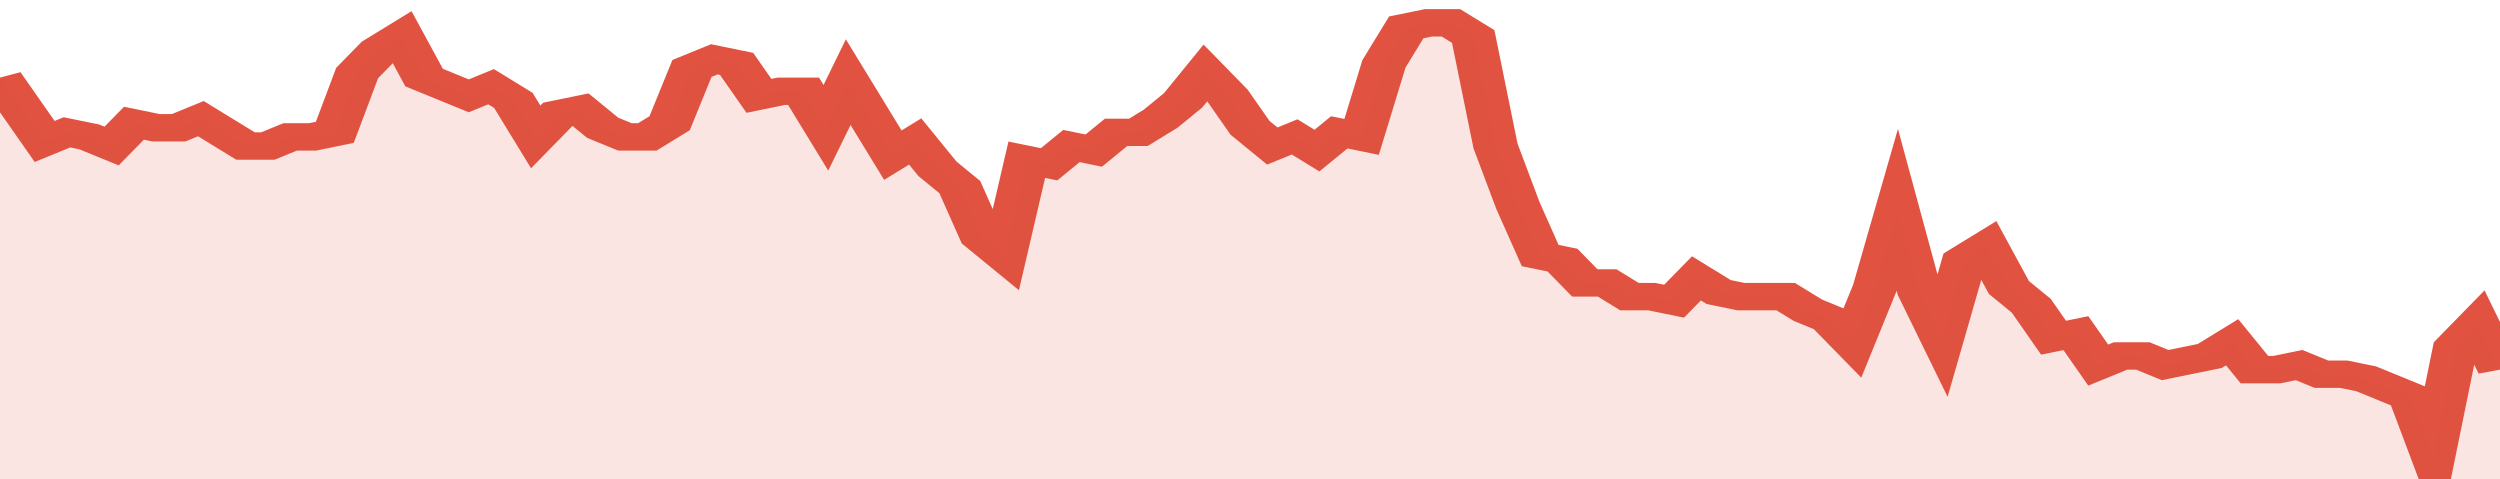
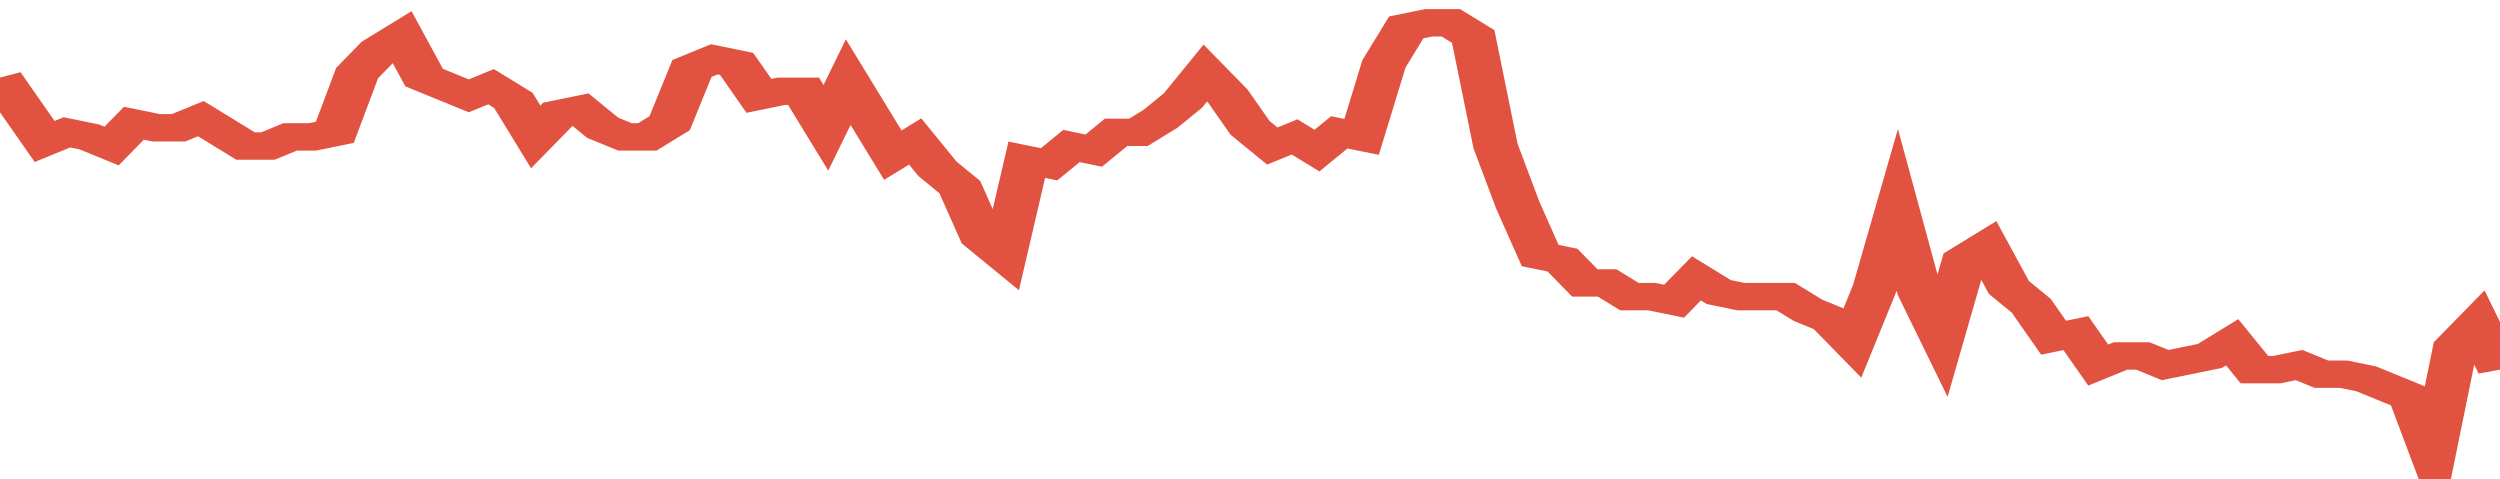
<svg xmlns="http://www.w3.org/2000/svg" viewBox="0 0 336 105" width="120" height="23" preserveAspectRatio="none">
  <polyline fill="none" stroke="#E15241" stroke-width="6" points="0, 17 3, 24 6, 31 9, 29 12, 30 15, 32 18, 27 21, 28 24, 28 27, 26 30, 29 33, 32 36, 32 39, 30 42, 30 45, 29 48, 16 51, 11 54, 8 57, 17 60, 19 63, 21 66, 19 69, 22 72, 30 75, 25 78, 24 81, 28 84, 30 87, 30 90, 27 93, 15 96, 13 99, 14 102, 21 105, 20 108, 20 111, 28 114, 18 117, 26 120, 34 123, 31 126, 37 129, 41 132, 52 135, 56 138, 35 141, 36 144, 32 147, 33 150, 29 153, 29 156, 26 159, 22 162, 16 165, 21 168, 28 171, 32 174, 30 177, 33 180, 29 183, 30 186, 14 189, 6 192, 5 195, 5 198, 8 201, 32 204, 45 207, 56 210, 57 213, 62 216, 62 219, 65 222, 65 225, 66 228, 61 231, 64 234, 65 237, 65 240, 65 243, 68 246, 70 249, 75 252, 63 255, 46 258, 64 261, 74 264, 57 267, 54 270, 63 273, 67 276, 74 279, 73 282, 80 285, 78 288, 78 291, 80 294, 79 297, 78 300, 75 303, 81 306, 81 309, 80 312, 82 315, 82 318, 83 321, 85 324, 87 327, 100 330, 76 333, 71 336, 81 336, 81 "> </polyline>
-   <polygon fill="#E15241" opacity="0.15" points="0, 105 0, 17 3, 24 6, 31 9, 29 12, 30 15, 32 18, 27 21, 28 24, 28 27, 26 30, 29 33, 32 36, 32 39, 30 42, 30 45, 29 48, 16 51, 11 54, 8 57, 17 60, 19 63, 21 66, 19 69, 22 72, 30 75, 25 78, 24 81, 28 84, 30 87, 30 90, 27 93, 15 96, 13 99, 14 102, 21 105, 20 108, 20 111, 28 114, 18 117, 26 120, 34 123, 31 126, 37 129, 41 132, 52 135, 56 138, 35 141, 36 144, 32 147, 33 150, 29 153, 29 156, 26 159, 22 162, 16 165, 21 168, 28 171, 32 174, 30 177, 33 180, 29 183, 30 186, 14 189, 6 192, 5 195, 5 198, 8 201, 32 204, 45 207, 56 210, 57 213, 62 216, 62 219, 65 222, 65 225, 66 228, 61 231, 64 234, 65 237, 65 240, 65 243, 68 246, 70 249, 75 252, 63 255, 46 258, 64 261, 74 264, 57 267, 54 270, 63 273, 67 276, 74 279, 73 282, 80 285, 78 288, 78 291, 80 294, 79 297, 78 300, 75 303, 81 306, 81 309, 80 312, 82 315, 82 318, 83 321, 85 324, 87 327, 100 330, 76 333, 71 336, 81 336, 105 " />
</svg>